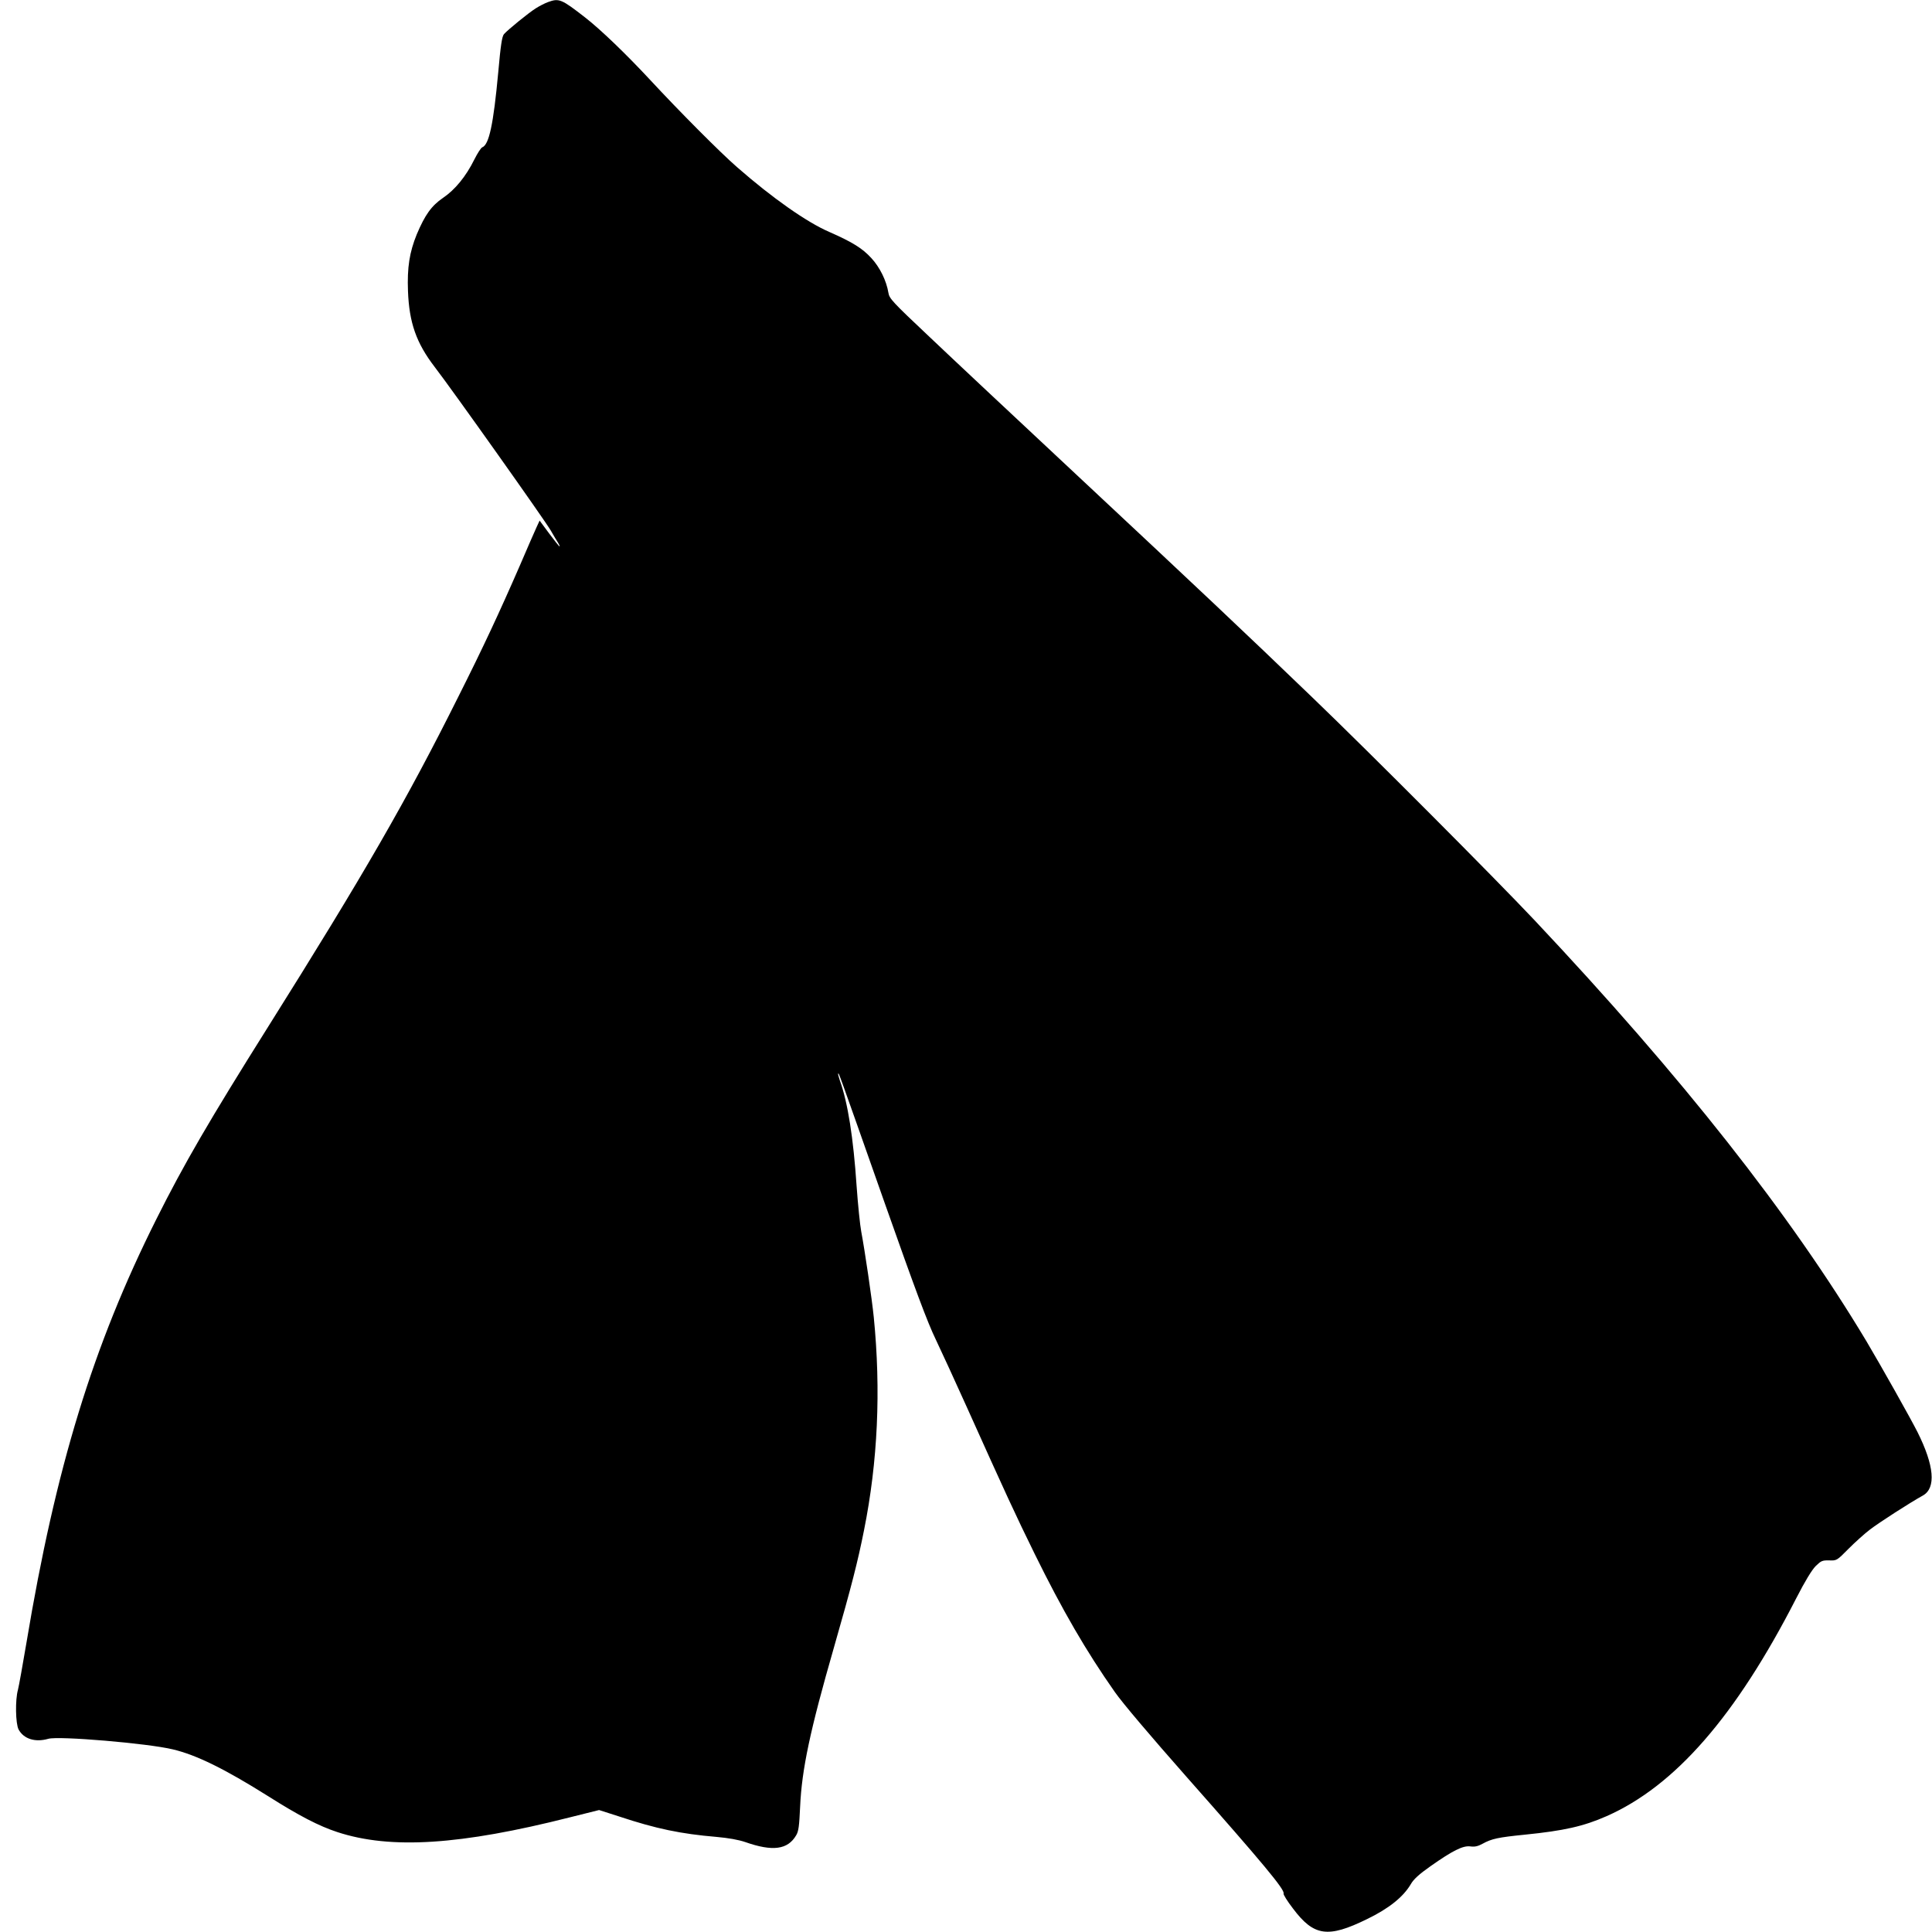
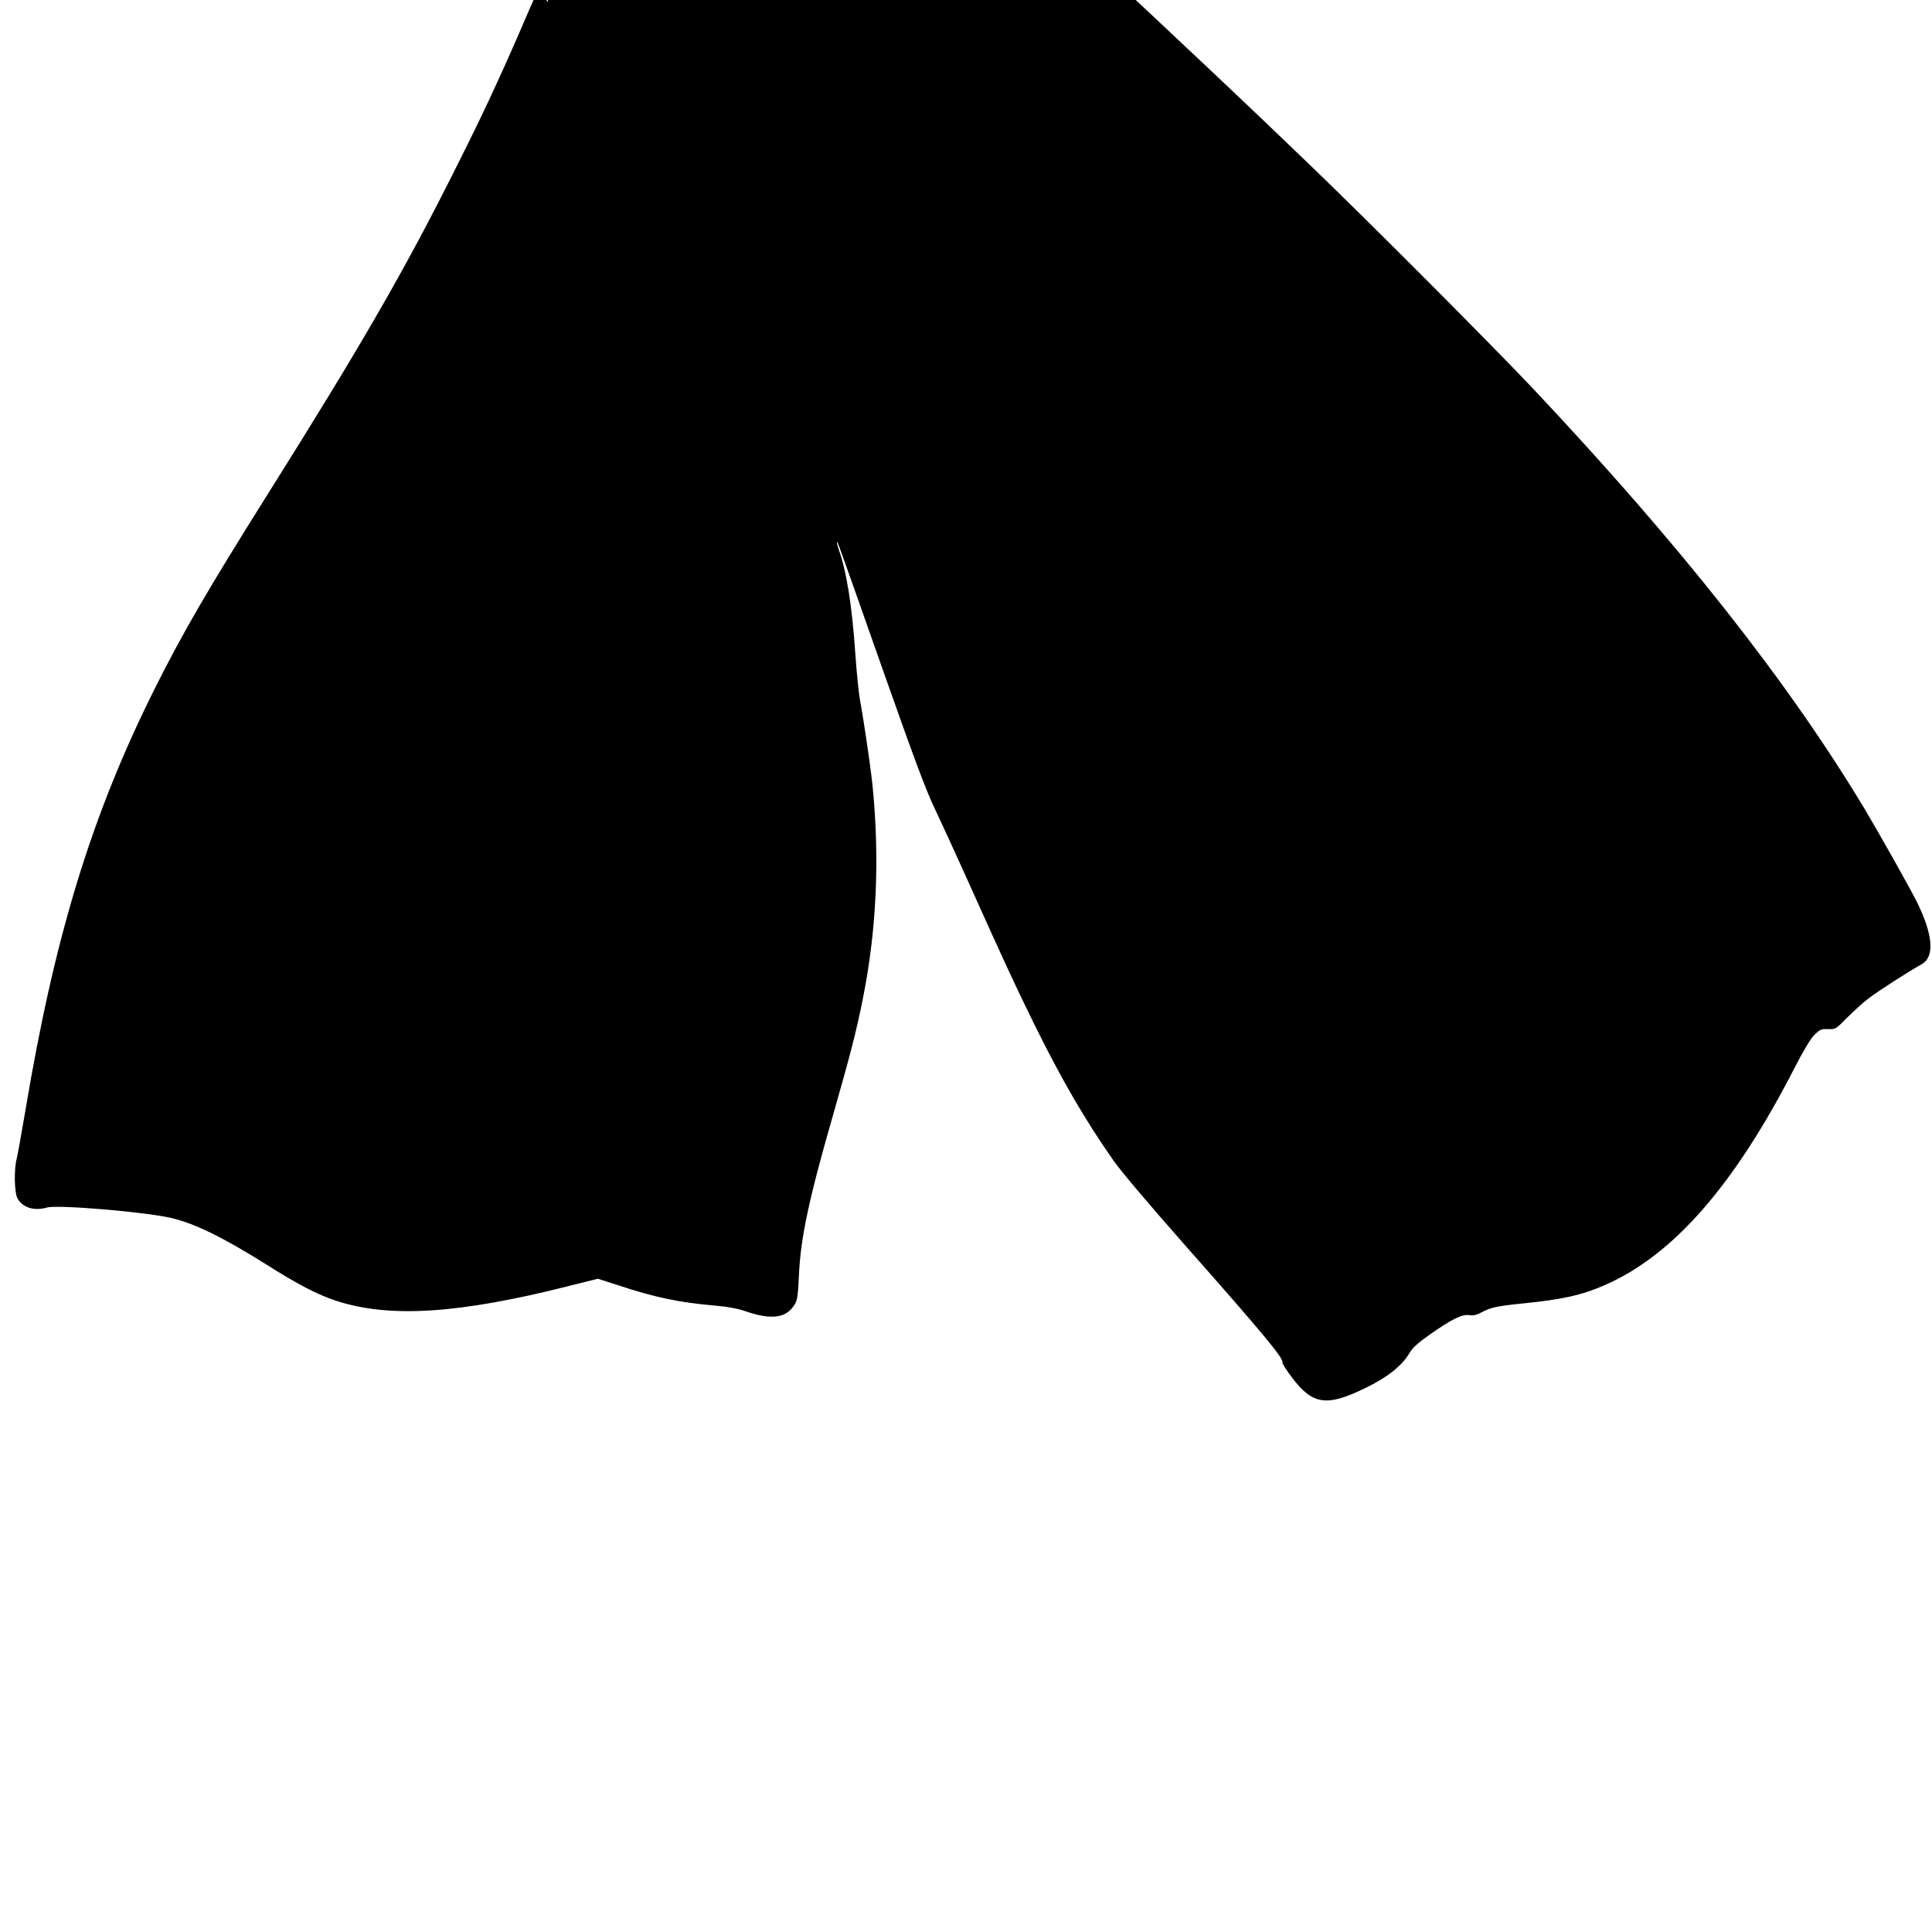
<svg xmlns="http://www.w3.org/2000/svg" version="1.0" width="1280pt" height="1280pt" viewBox="0 0 1280 1280" preserveAspectRatio="xMidYMid meet">
  <g transform="translate(0,1280) scale(0.1,-0.1)" fill="#000000" stroke="none">
-     <path d="M3630 12786 c-19 -7 -55 -25 -80 -41 -48 -30 -184 -141 -211 -171 -13 -15 -22 -73 -38 -253 -32 -346 -61 -480 -106 -497 -9 -4 -32 -40 -52 -80 -56 -113 -128 -201 -208 -255 -77 -53 -119 -112 -174 -242 -48 -118 -64 -219 -58 -376 8 -209 55 -343 176 -501 115 -149 737 -1026 770 -1085 19 -33 41 -70 49 -82 8 -13 12 -23 9 -23 -3 0 -34 39 -69 86 l-63 85 -22 -48 c-12 -26 -61 -138 -108 -248 -138 -317 -246 -548 -407 -868 -344 -689 -626 -1178 -1263 -2192 -387 -616 -557 -908 -740 -1274 -419 -837 -666 -1642 -860 -2806 -25 -148 -50 -287 -56 -310 -19 -67 -16 -224 4 -263 34 -63 110 -87 197 -62 68 20 660 -30 825 -70 156 -37 343 -129 628 -308 210 -133 340 -200 462 -240 353 -116 816 -86 1542 98 l192 48 134 -43 c244 -81 408 -115 644 -135 79 -7 146 -19 190 -34 182 -64 282 -51 338 45 16 27 20 60 26 189 11 246 65 503 224 1055 117 408 158 569 199 775 92 458 113 929 65 1413 -12 121 -60 446 -83 567 -8 41 -22 179 -31 305 -21 314 -58 550 -110 694 -8 24 -14 46 -12 48 5 4 -8 41 310 -862 200 -567 282 -787 337 -900 39 -82 130 -280 202 -440 263 -585 323 -715 453 -980 184 -374 342 -646 531 -915 51 -73 235 -290 475 -562 512 -579 652 -748 643 -773 -3 -6 25 -51 62 -99 138 -184 231 -198 490 -71 145 70 241 147 291 232 18 32 55 66 132 120 145 102 214 137 263 130 29 -4 50 1 81 18 60 33 102 42 281 60 257 26 387 55 539 122 454 200 857 662 1257 1443 60 117 104 189 130 215 35 34 43 38 89 37 50 -2 51 -1 128 77 43 43 107 101 143 128 57 44 263 177 350 225 88 50 75 198 -36 420 -48 95 -241 438 -339 603 -506 843 -1219 1748 -2199 2789 -265 281 -1083 1102 -1471 1475 -454 437 -750 716 -1590 1501 -379 354 -808 756 -951 892 -242 228 -262 250 -268 288 -13 80 -57 170 -114 231 -60 65 -125 105 -277 172 -149 64 -378 225 -610 428 -112 97 -387 374 -577 579 -159 171 -326 332 -431 414 -158 123 -173 129 -247 102z" />
+     <path d="M3630 12786 l-63 85 -22 -48 c-12 -26 -61 -138 -108 -248 -138 -317 -246 -548 -407 -868 -344 -689 -626 -1178 -1263 -2192 -387 -616 -557 -908 -740 -1274 -419 -837 -666 -1642 -860 -2806 -25 -148 -50 -287 -56 -310 -19 -67 -16 -224 4 -263 34 -63 110 -87 197 -62 68 20 660 -30 825 -70 156 -37 343 -129 628 -308 210 -133 340 -200 462 -240 353 -116 816 -86 1542 98 l192 48 134 -43 c244 -81 408 -115 644 -135 79 -7 146 -19 190 -34 182 -64 282 -51 338 45 16 27 20 60 26 189 11 246 65 503 224 1055 117 408 158 569 199 775 92 458 113 929 65 1413 -12 121 -60 446 -83 567 -8 41 -22 179 -31 305 -21 314 -58 550 -110 694 -8 24 -14 46 -12 48 5 4 -8 41 310 -862 200 -567 282 -787 337 -900 39 -82 130 -280 202 -440 263 -585 323 -715 453 -980 184 -374 342 -646 531 -915 51 -73 235 -290 475 -562 512 -579 652 -748 643 -773 -3 -6 25 -51 62 -99 138 -184 231 -198 490 -71 145 70 241 147 291 232 18 32 55 66 132 120 145 102 214 137 263 130 29 -4 50 1 81 18 60 33 102 42 281 60 257 26 387 55 539 122 454 200 857 662 1257 1443 60 117 104 189 130 215 35 34 43 38 89 37 50 -2 51 -1 128 77 43 43 107 101 143 128 57 44 263 177 350 225 88 50 75 198 -36 420 -48 95 -241 438 -339 603 -506 843 -1219 1748 -2199 2789 -265 281 -1083 1102 -1471 1475 -454 437 -750 716 -1590 1501 -379 354 -808 756 -951 892 -242 228 -262 250 -268 288 -13 80 -57 170 -114 231 -60 65 -125 105 -277 172 -149 64 -378 225 -610 428 -112 97 -387 374 -577 579 -159 171 -326 332 -431 414 -158 123 -173 129 -247 102z" />
  </g>
</svg>